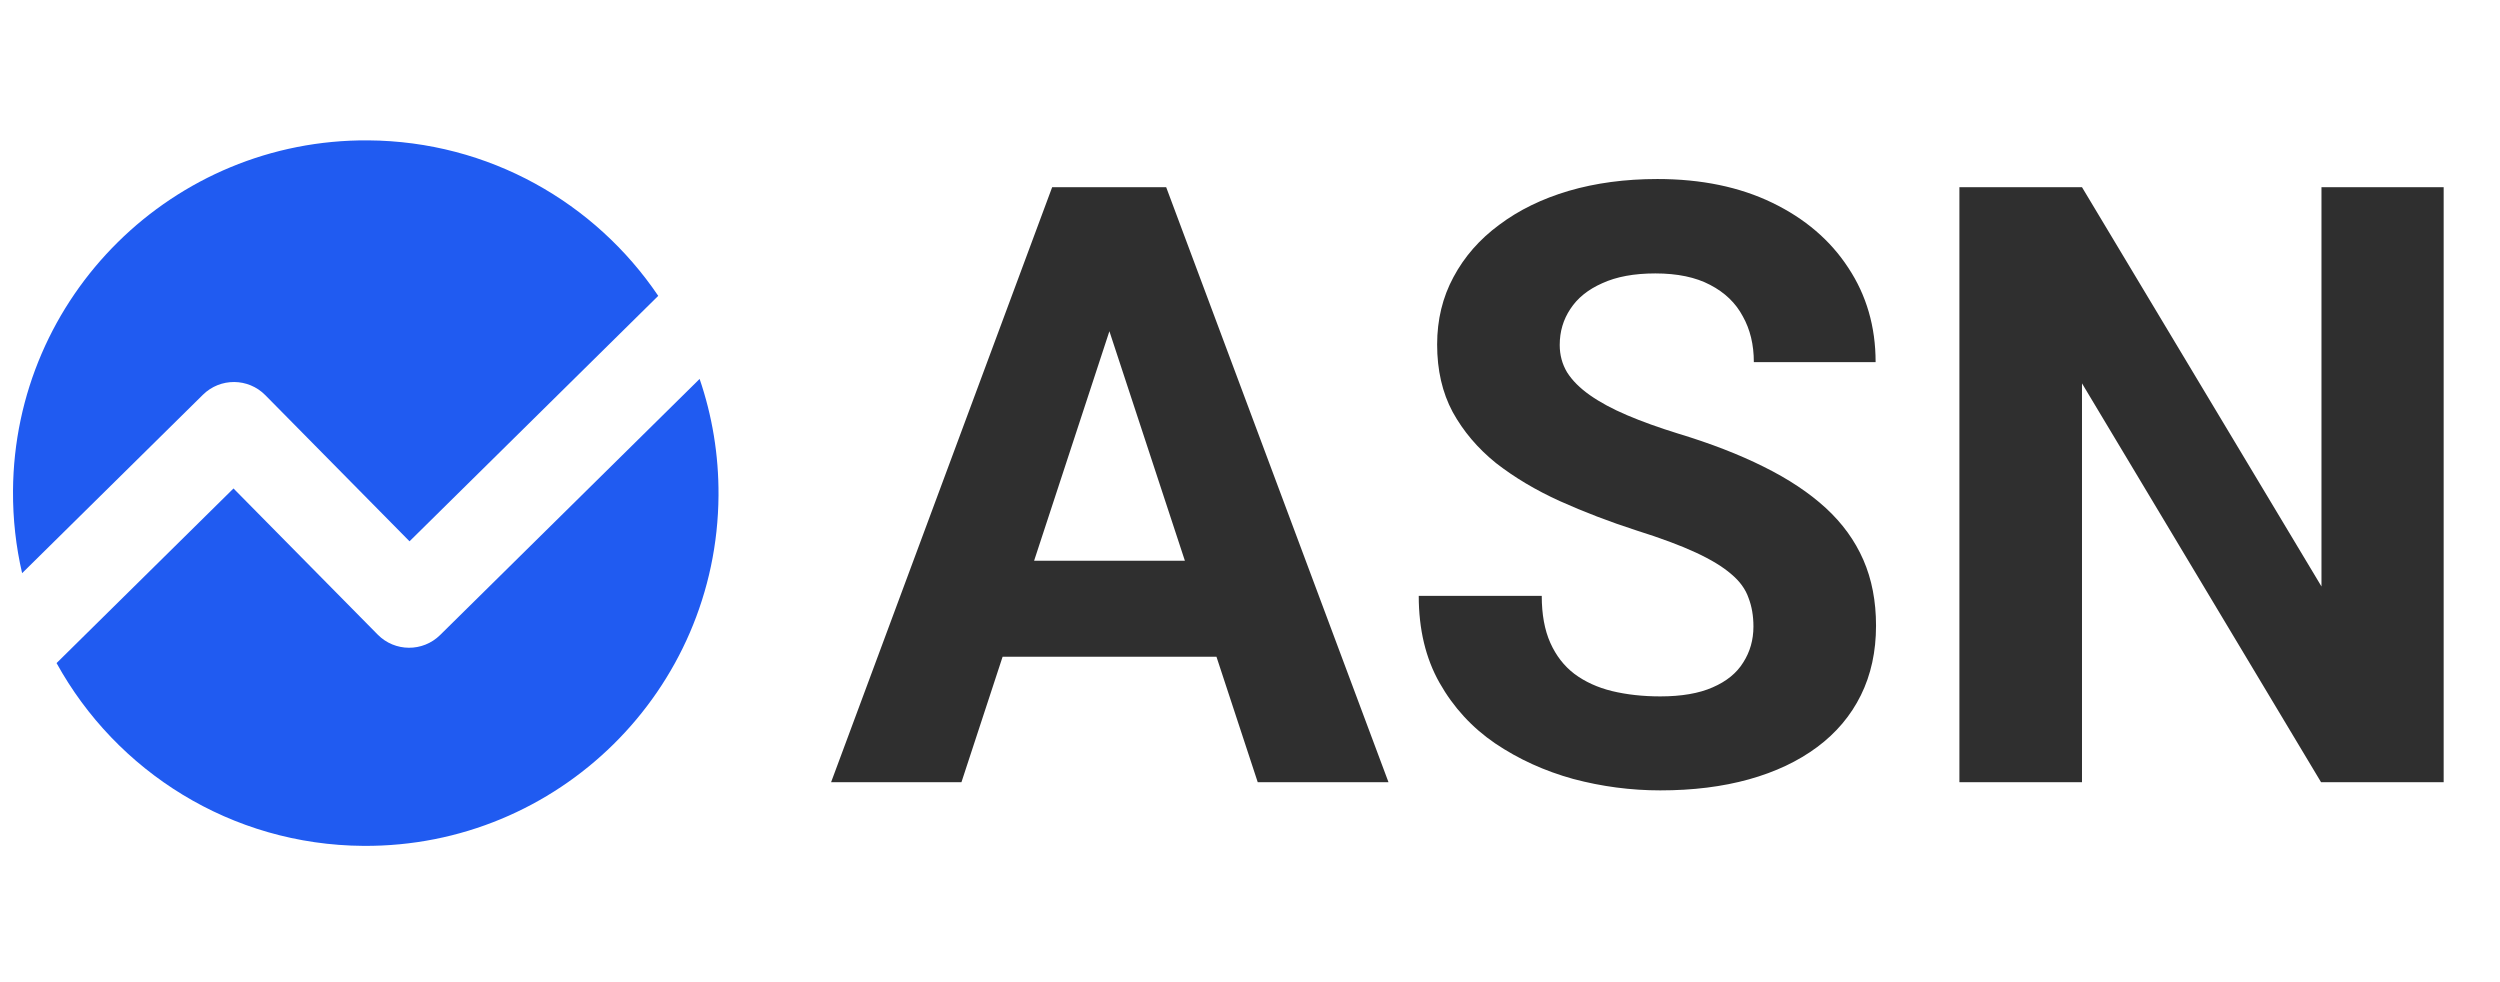
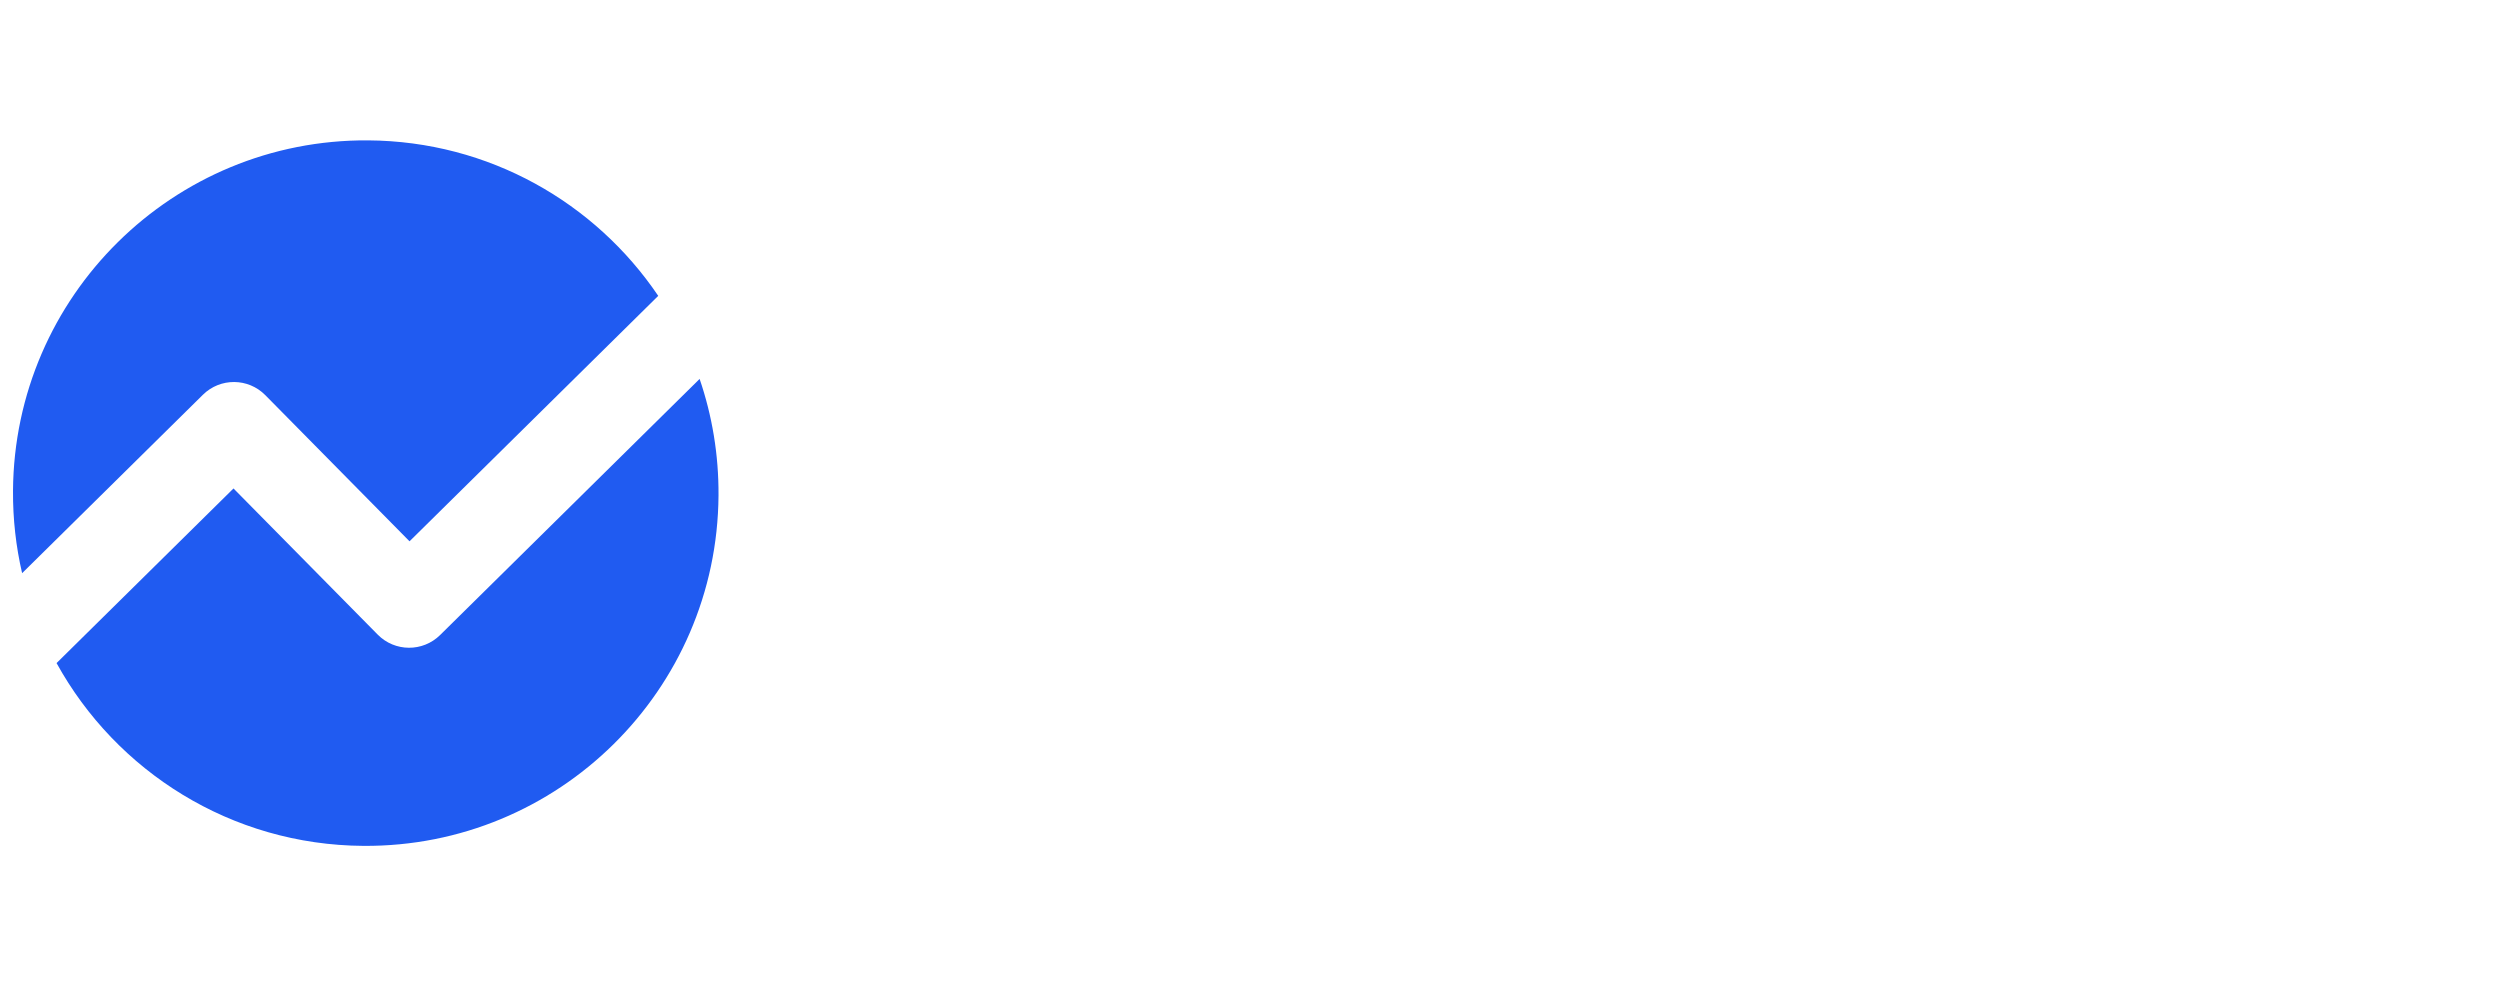
<svg xmlns="http://www.w3.org/2000/svg" width="163" height="64" viewBox="0 0 163 64" fill="none">
-   <path d="M73.237 18.84L62.686 51H54.187L68.601 12.205H74.01L73.237 18.84ZM82.004 51L71.426 18.84L70.573 12.205H76.035L90.53 51H82.004ZM81.524 36.559V42.82H61.034V36.559H81.524ZM114.324 40.848C114.324 40.156 114.217 39.534 114.004 38.983C113.809 38.415 113.435 37.9 112.885 37.438C112.334 36.958 111.561 36.487 110.567 36.026C109.572 35.564 108.284 35.084 106.703 34.587C104.945 34.018 103.275 33.379 101.694 32.668C100.131 31.958 98.745 31.132 97.537 30.191C96.347 29.231 95.406 28.121 94.713 26.86C94.038 25.599 93.701 24.133 93.701 22.463C93.701 20.847 94.056 19.382 94.766 18.067C95.477 16.735 96.472 15.598 97.751 14.657C99.03 13.697 100.539 12.96 102.28 12.445C104.039 11.93 105.966 11.672 108.062 11.672C110.922 11.672 113.418 12.188 115.549 13.218C117.681 14.248 119.333 15.66 120.505 17.454C121.695 19.248 122.29 21.3 122.29 23.609H114.35C114.35 22.472 114.11 21.478 113.631 20.625C113.169 19.755 112.459 19.071 111.499 18.573C110.558 18.076 109.368 17.827 107.929 17.827C106.543 17.827 105.389 18.041 104.465 18.467C103.541 18.875 102.849 19.435 102.387 20.145C101.925 20.838 101.694 21.62 101.694 22.49C101.694 23.147 101.854 23.742 102.174 24.275C102.511 24.808 103.009 25.306 103.666 25.767C104.323 26.229 105.131 26.665 106.09 27.073C107.05 27.482 108.16 27.881 109.421 28.272C111.535 28.912 113.391 29.631 114.99 30.43C116.606 31.23 117.956 32.127 119.04 33.121C120.123 34.116 120.94 35.244 121.491 36.505C122.042 37.767 122.317 39.196 122.317 40.795C122.317 42.483 121.988 43.992 121.331 45.325C120.674 46.657 119.724 47.785 118.48 48.709C117.237 49.632 115.754 50.334 114.031 50.813C112.308 51.293 110.38 51.533 108.249 51.533C106.33 51.533 104.438 51.284 102.573 50.787C100.708 50.272 99.012 49.499 97.484 48.469C95.974 47.438 94.766 46.124 93.861 44.525C92.955 42.927 92.502 41.035 92.502 38.85H100.522C100.522 40.058 100.708 41.079 101.081 41.914C101.454 42.749 101.978 43.424 102.653 43.939C103.346 44.454 104.163 44.827 105.105 45.058C106.064 45.289 107.112 45.405 108.249 45.405C109.634 45.405 110.771 45.209 111.659 44.818C112.565 44.428 113.231 43.886 113.658 43.193C114.102 42.5 114.324 41.719 114.324 40.848ZM159.327 12.205V51H151.333L135.746 24.995V51H127.753V12.205H135.746L151.36 38.237V12.205H159.327Z" fill="#2F2F2F" />
-   <path d="M42.917 19.29C38.813 13.217 31.883 9.205 24 9.152C11.297 9.068 0.932 19.297 0.848 32C0.836 33.847 1.042 35.646 1.442 37.371L13.232 25.736C14.362 24.621 16.182 24.633 17.297 25.763L26.701 35.293L42.917 19.29Z" fill="#205BF1" />
+   <path d="M42.917 19.29C38.813 13.217 31.883 9.205 24 9.152C11.297 9.068 0.932 19.297 0.848 32C0.836 33.847 1.042 35.646 1.442 37.371L13.232 25.736C14.362 24.621 16.182 24.633 17.297 25.763L26.701 35.293L42.917 19.29" fill="#205BF1" />
  <path d="M45.615 24.706L28.694 41.405C27.564 42.52 25.744 42.508 24.628 41.378L15.224 31.848L3.688 43.233C7.576 50.291 15.065 55.094 23.695 55.151C36.397 55.236 46.763 45.007 46.847 32.304C46.864 29.645 46.43 27.088 45.615 24.706Z" fill="#205BF1" />
</svg>